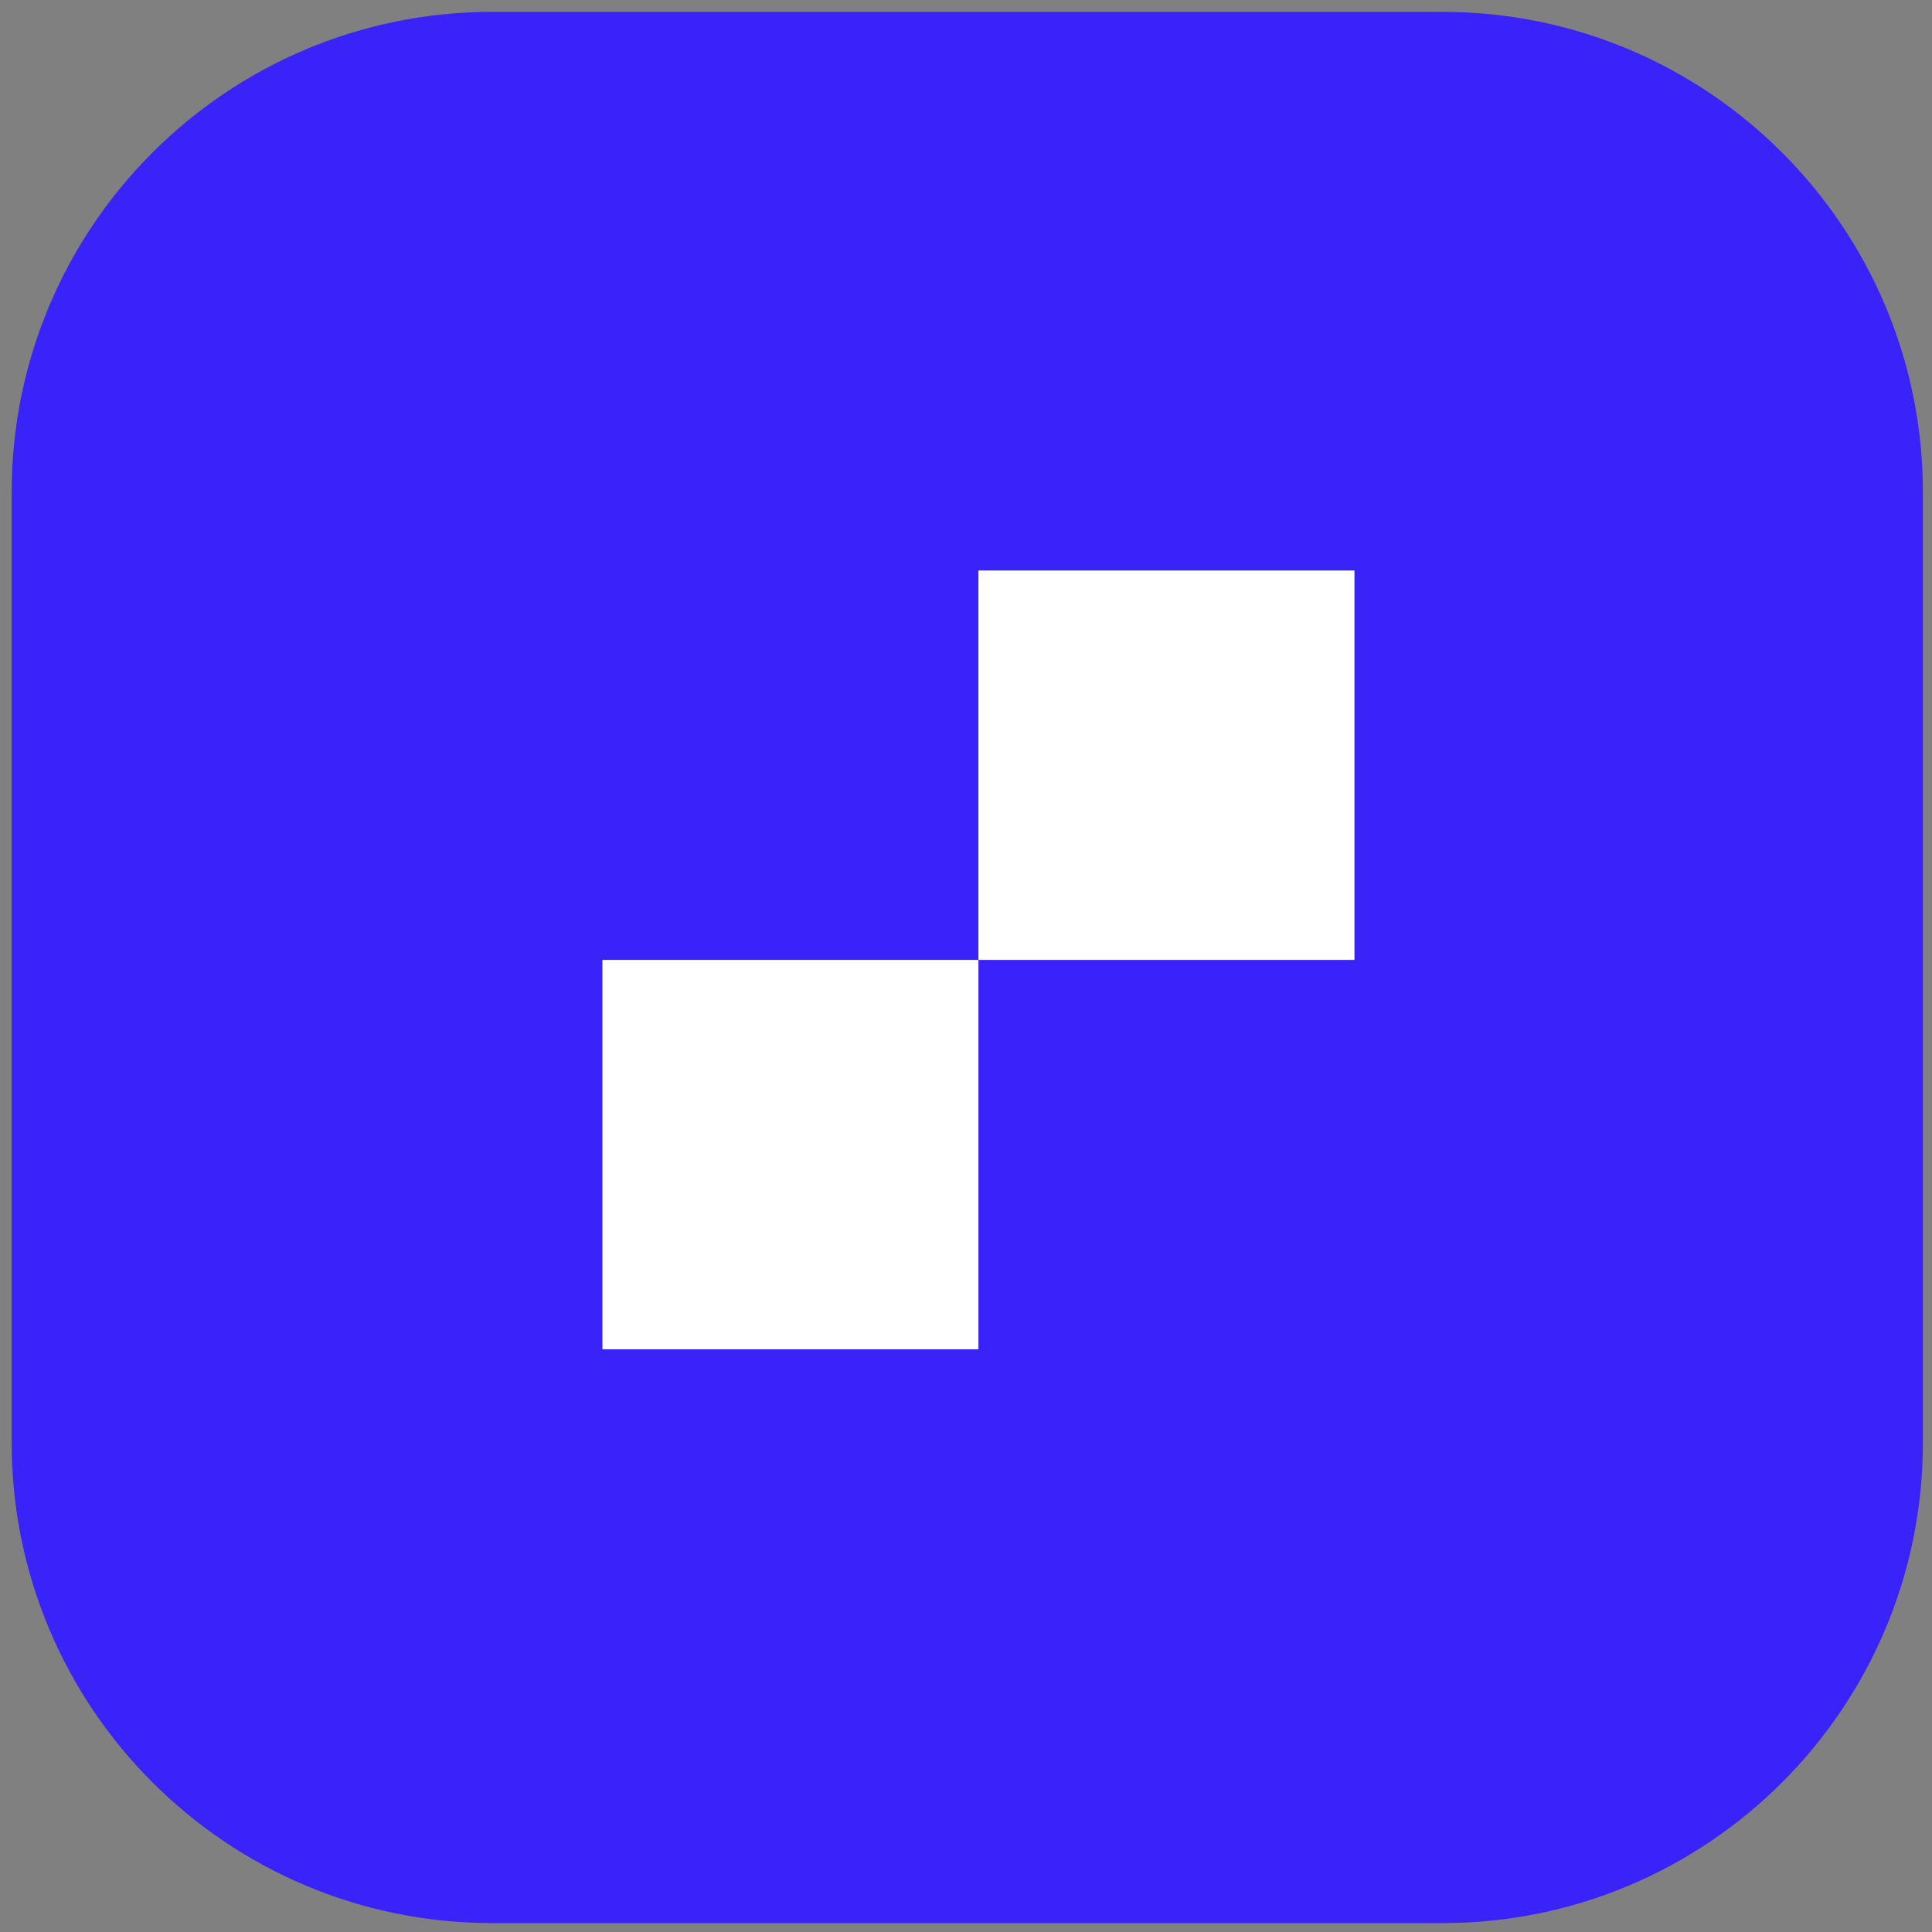
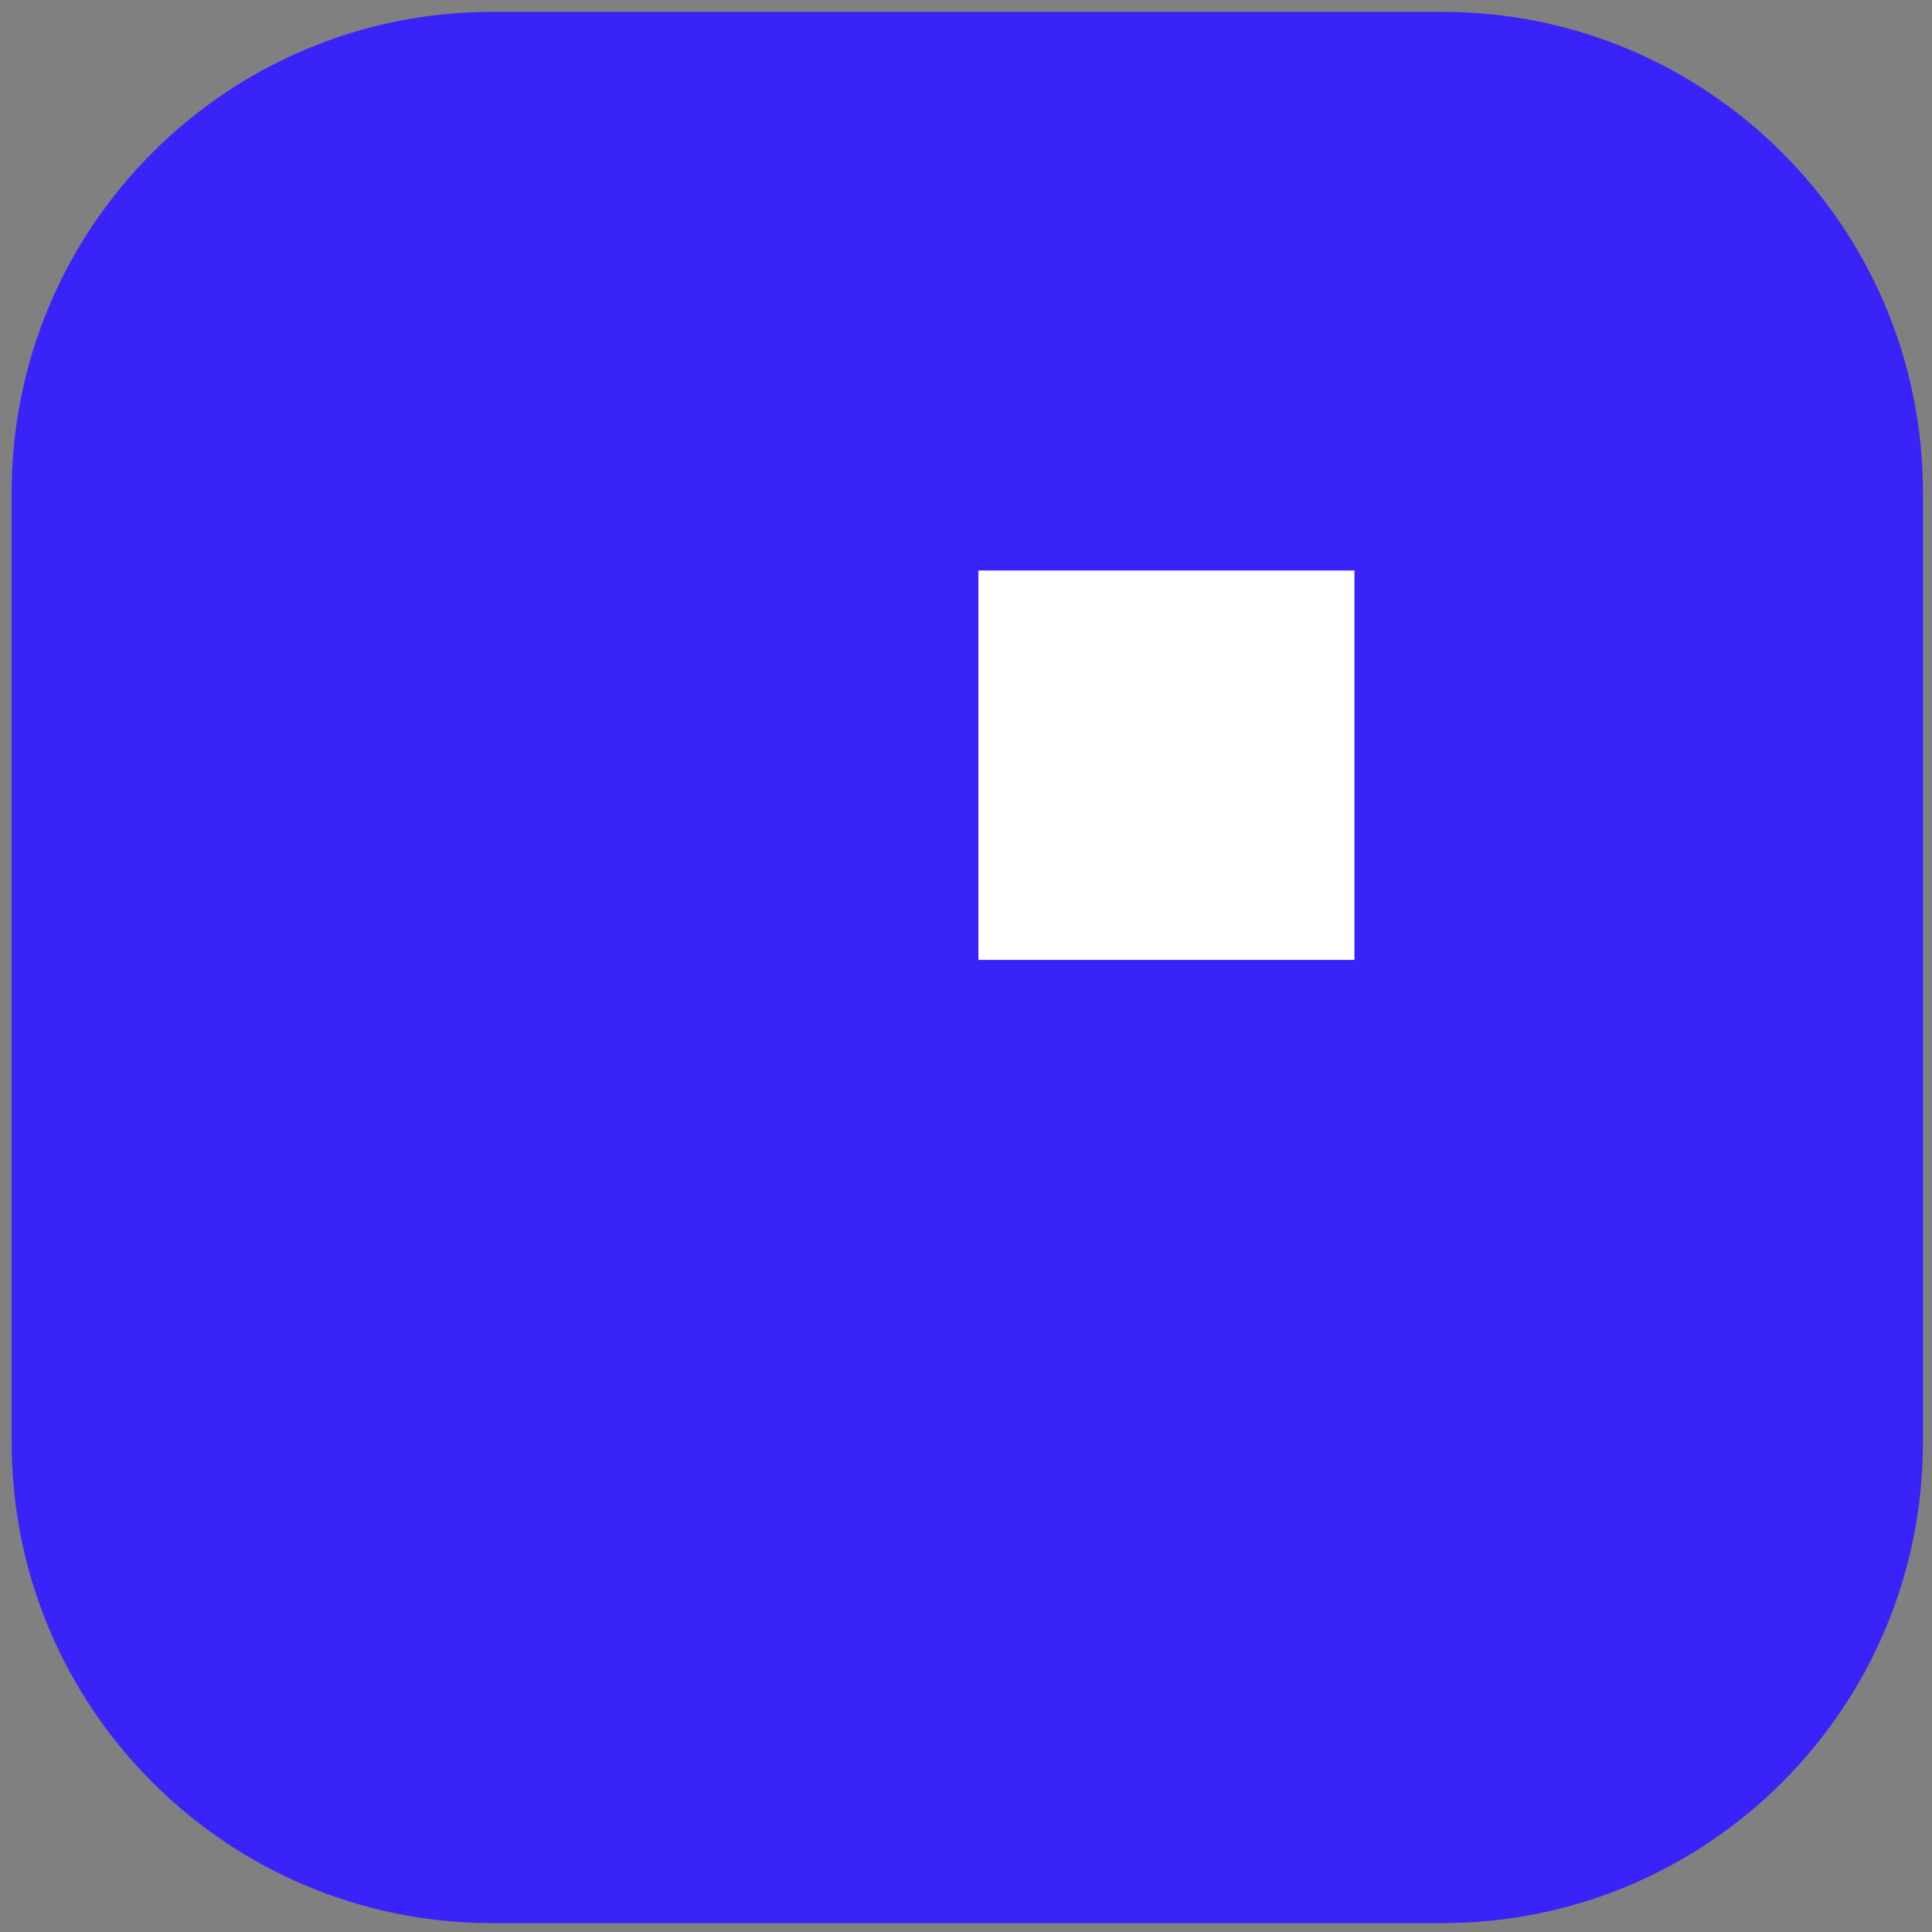
<svg xmlns="http://www.w3.org/2000/svg" width="145" height="145" viewBox="0 0 145 145" fill="none">
  <rect x="0" y="0" width="145" height="145" fill="#808080" stroke="none" />
  <path d="M0.875 36.961C0.875 17.039 17.025 0.89 36.946 0.89H108.248C128.169 0.89 144.318 17.039 144.318 36.961V108.263C144.318 128.184 128.169 144.333 108.248 144.333H36.946C17.025 144.333 0.875 128.184 0.875 108.263V36.961Z" fill="#3923F9" />
  <path d="M101.655 42.817L73.433 42.817L73.433 72.043L101.655 72.043L101.655 42.817Z" fill="white" />
-   <rect width="28.221" height="29.226" transform="matrix(-1 0 0 1 73.433 72.043)" fill="white" />
</svg>